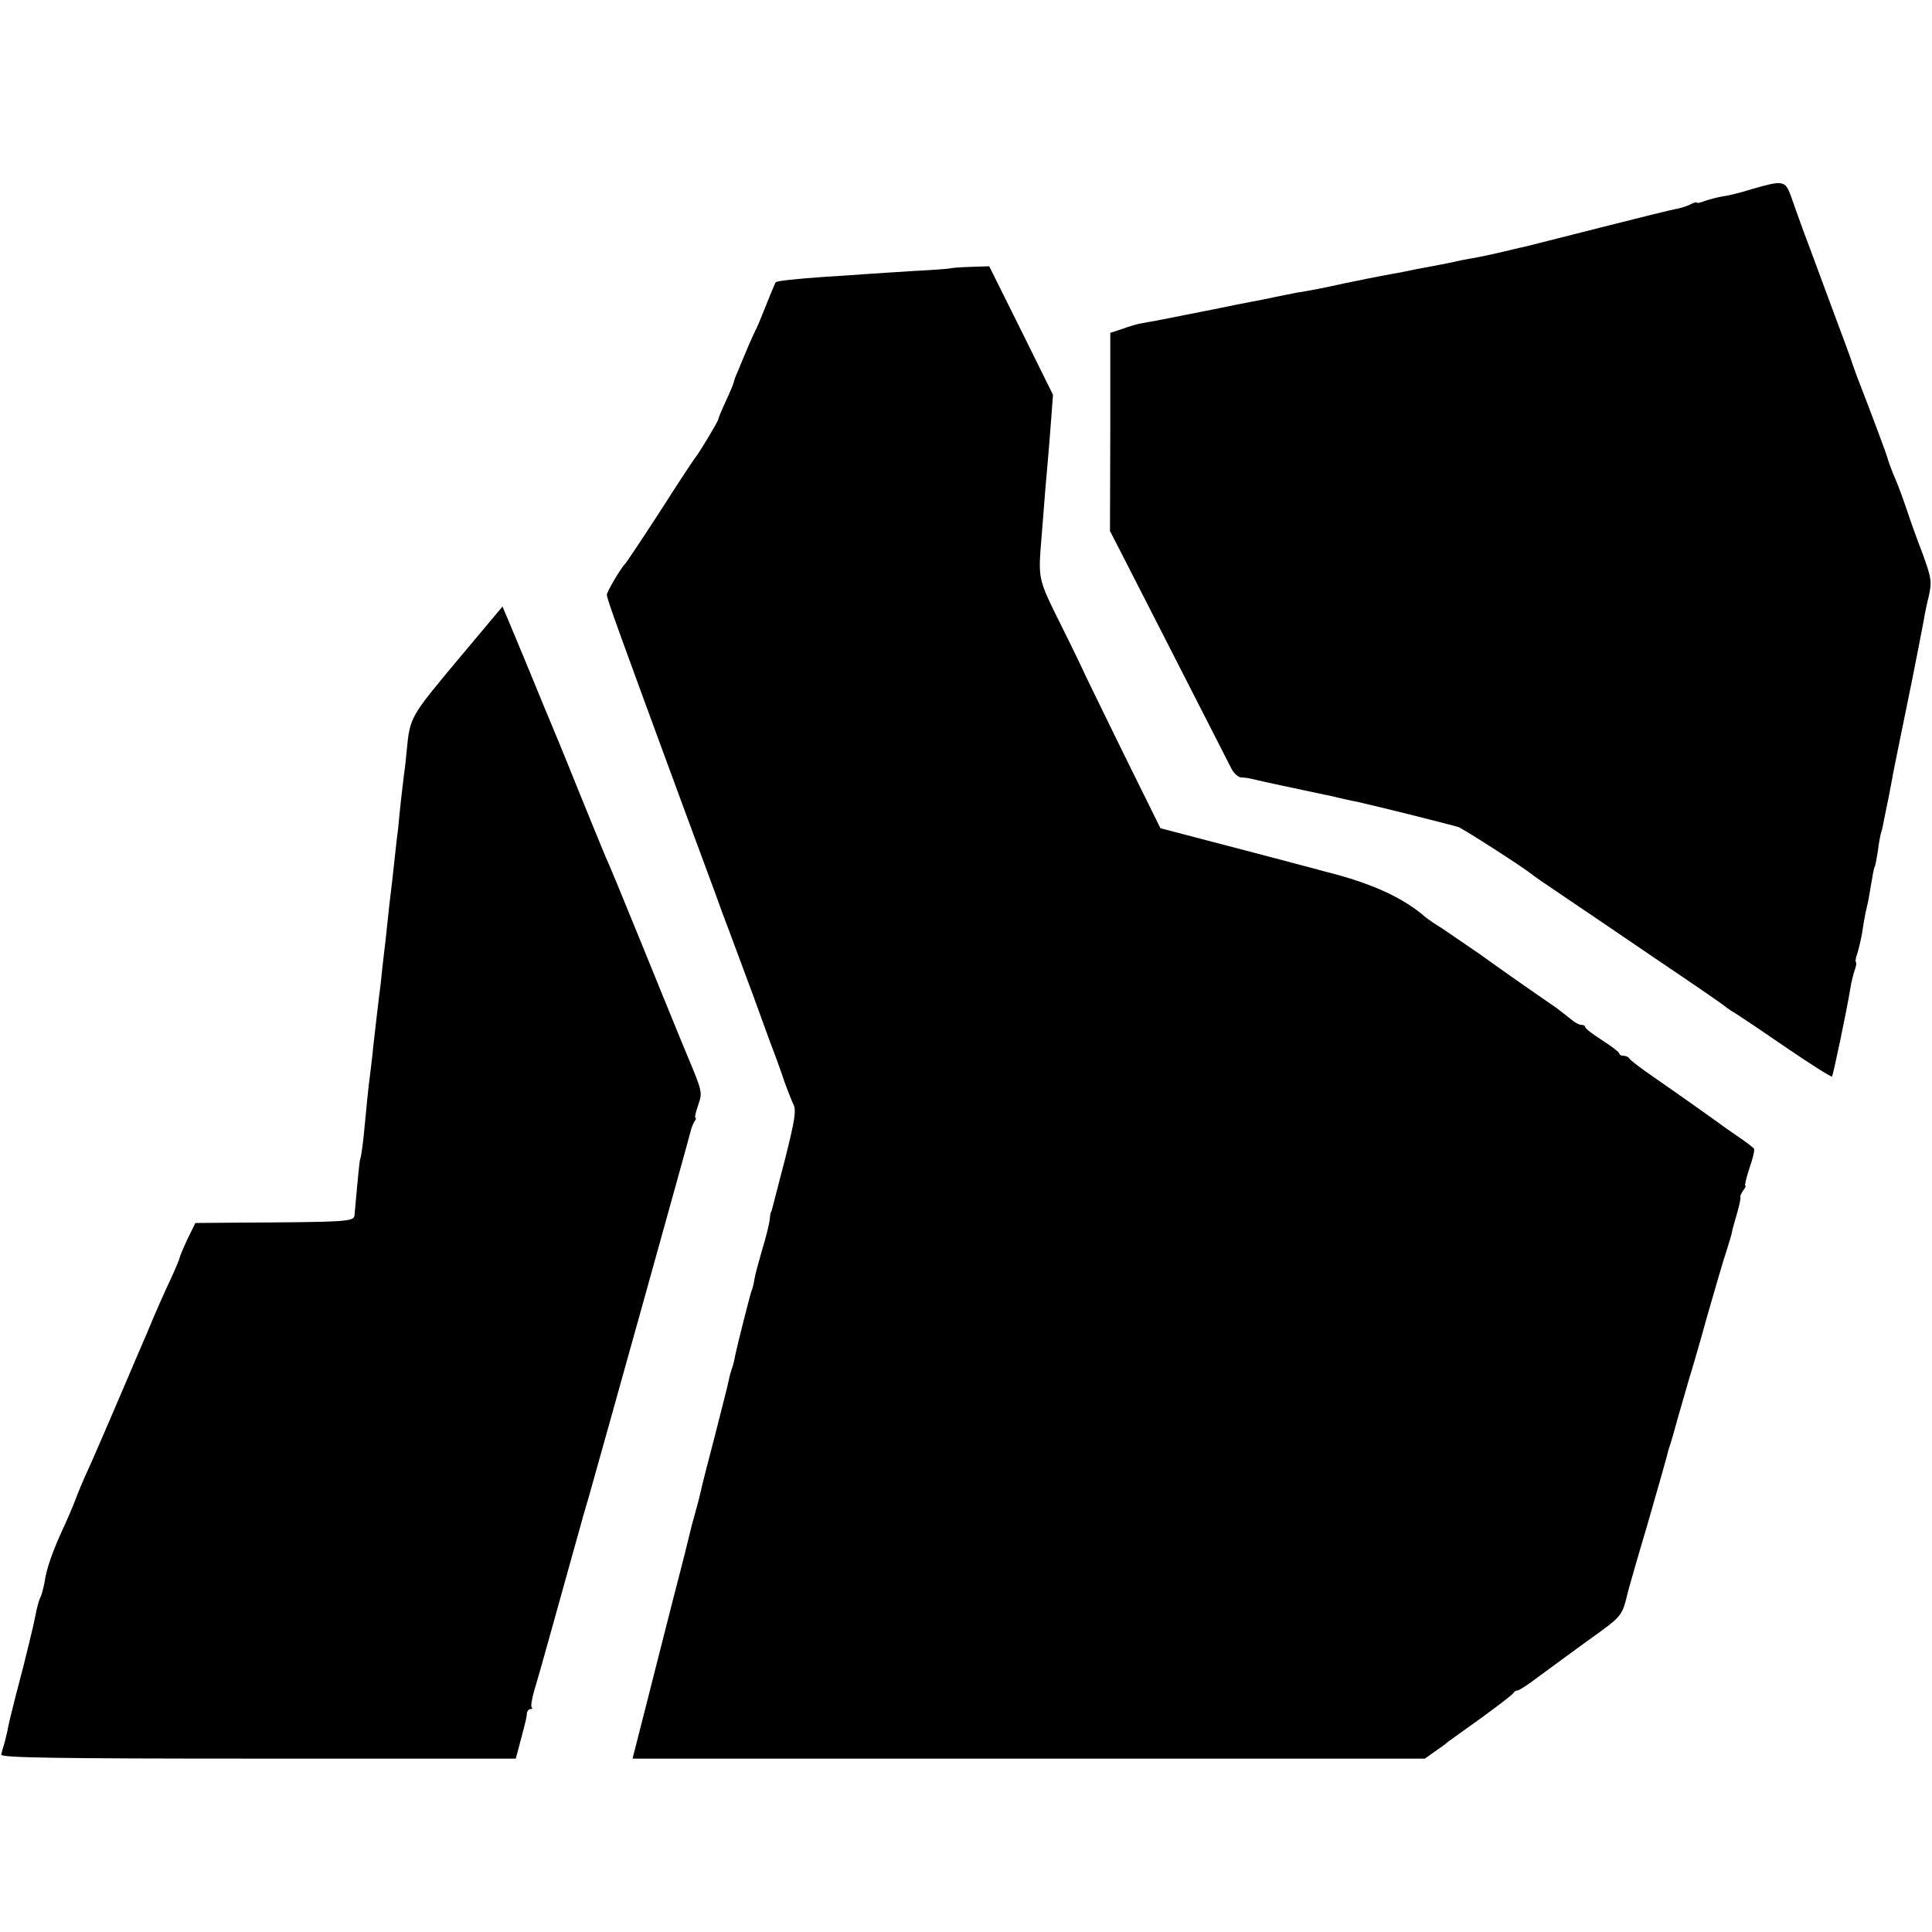
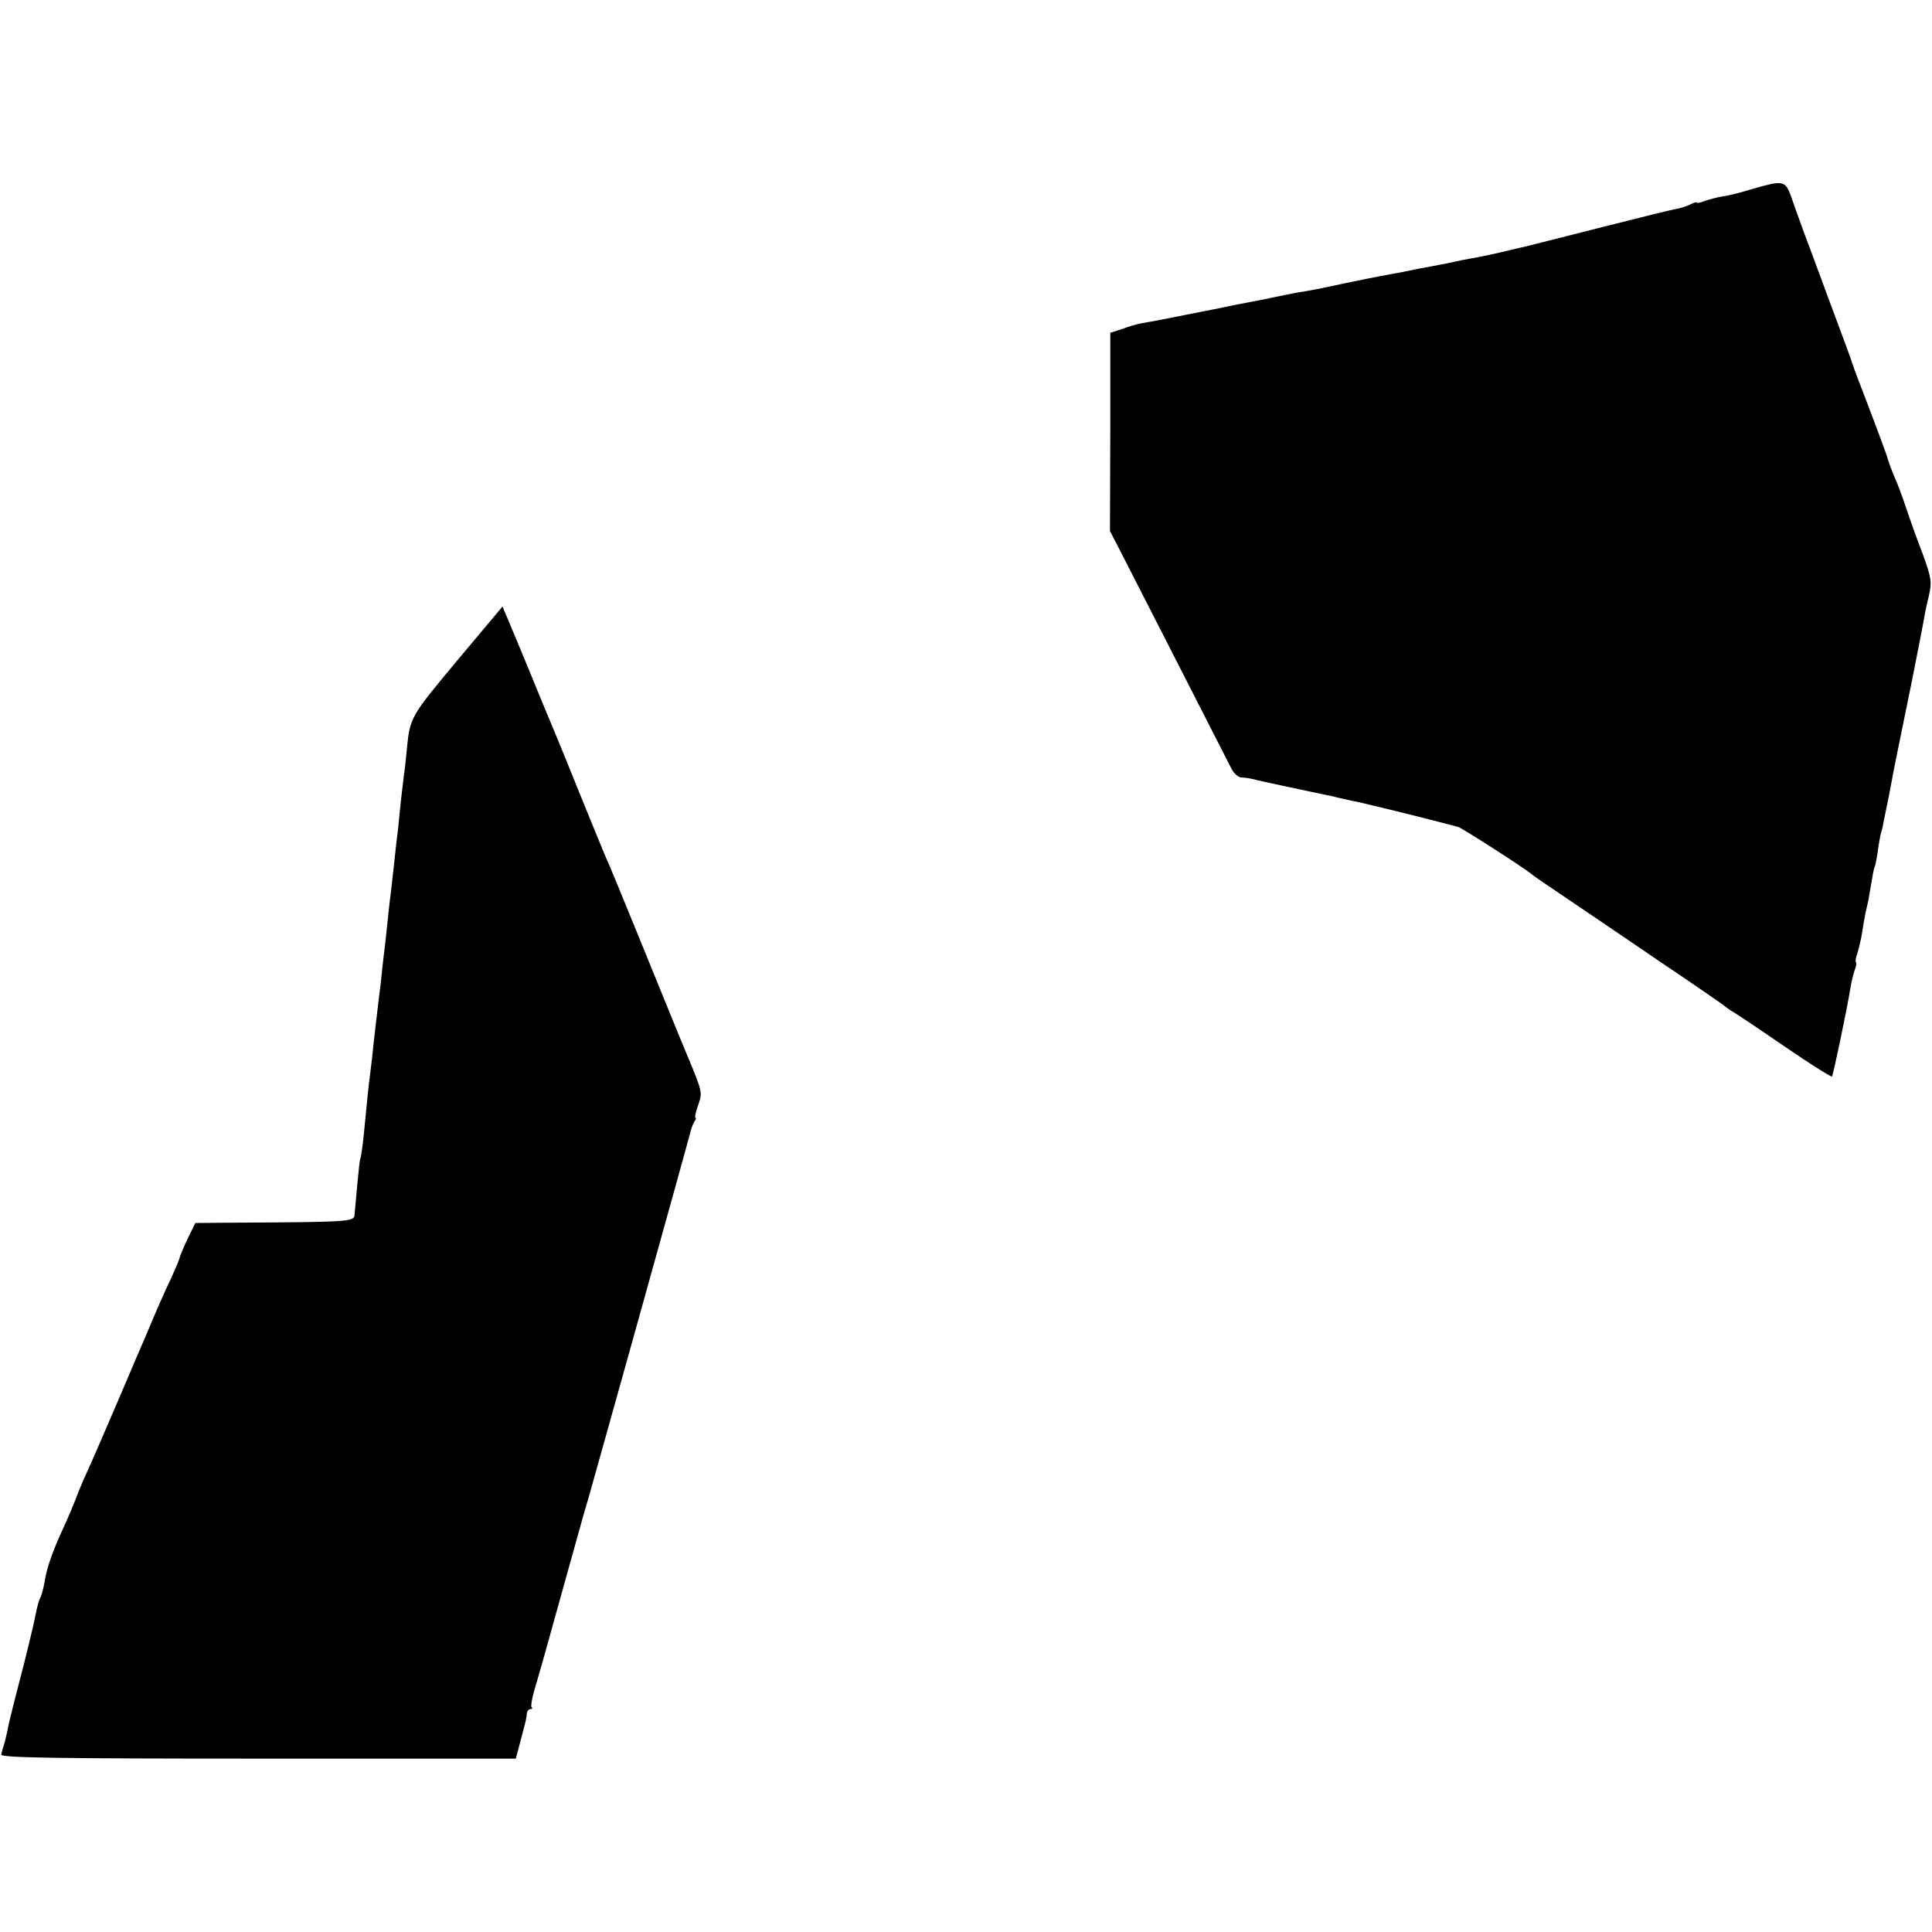
<svg xmlns="http://www.w3.org/2000/svg" version="1.0" width="624pt" height="624pt" viewBox="0 0 624 624" preserveAspectRatio="xMidYMid meet">
  <g transform="translate(0,624) scale(0.1,-0.1)" fill="#000000" stroke="none">
    <path d="M5661 5630 c-35 -11 -78 -22 -96 -24 -18 -3 -44 -10 -59 -15 -14 -6 -26 -8 -26 -5 0 2 -8 0 -18 -5 -11 -6 -30 -12 -44 -15 -14 -2 -127 -30 -249 -61 -123 -31 -232 -59 -241 -61 -10 -2 -26 -6 -35 -8 -61 -15 -113 -26 -143 -31 -19 -3 -42 -8 -50 -10 -8 -2 -28 -6 -44 -9 -16 -3 -52 -10 -80 -15 -28 -6 -62 -13 -76 -15 -45 -8 -134 -26 -157 -31 -77 -17 -109 -23 -153 -30 -19 -4 -53 -10 -75 -15 -22 -5 -53 -11 -70 -14 -37 -7 -72 -14 -105 -21 -14 -3 -36 -7 -50 -10 -22 -4 -80 -16 -157 -31 -13 -2 -33 -6 -45 -8 -13 -2 -41 -10 -62 -18 l-40 -13 0 -320 -1 -320 36 -70 c28 -54 217 -425 356 -697 8 -16 22 -28 31 -29 9 0 24 -2 32 -4 36 -9 155 -34 235 -51 11 -2 31 -6 45 -10 14 -3 43 -10 65 -14 39 -9 160 -38 260 -64 28 -7 57 -15 65 -17 13 -4 208 -129 235 -151 5 -5 55 -39 110 -76 55 -37 192 -130 305 -207 113 -76 207 -141 210 -144 3 -3 13 -10 22 -16 10 -5 86 -56 169 -113 83 -57 153 -101 156 -99 4 5 48 215 59 283 3 21 10 47 14 60 5 12 7 24 4 27 -2 2 0 15 5 28 4 13 11 42 15 64 3 22 8 51 11 65 3 14 8 34 10 45 14 83 17 101 20 105 2 3 6 26 10 50 3 25 8 53 11 62 3 9 7 27 9 40 3 13 9 46 15 73 5 28 12 61 14 75 4 21 21 104 62 305 10 50 34 172 38 195 2 14 9 48 16 76 10 46 8 57 -20 135 -18 46 -41 111 -52 144 -11 33 -26 74 -33 90 -17 39 -27 68 -30 80 -3 11 -53 145 -88 235 -12 30 -22 60 -24 65 -1 6 -30 84 -64 175 -34 91 -74 201 -91 245 -16 44 -36 99 -44 123 -18 49 -26 50 -123 22z" />
-     <path d="M3067 5373 c-2 -1 -52 -5 -112 -8 -61 -4 -130 -8 -155 -10 -25 -2 -85 -6 -135 -9 -97 -7 -156 -13 -160 -18 -1 -2 -15 -34 -30 -72 -15 -38 -31 -77 -36 -85 -4 -9 -16 -34 -25 -56 -9 -22 -23 -54 -30 -72 -8 -17 -14 -34 -14 -37 0 -3 -11 -30 -25 -60 -14 -30 -25 -57 -25 -60 0 -6 -59 -104 -72 -121 -5 -5 -57 -84 -115 -175 -59 -91 -110 -167 -113 -170 -14 -13 -60 -91 -60 -101 0 -13 40 -123 241 -669 63 -170 84 -227 108 -292 10 -29 33 -91 51 -138 32 -86 41 -111 78 -210 11 -30 33 -91 49 -135 17 -44 38 -102 47 -130 10 -27 23 -61 29 -73 9 -19 4 -50 -26 -170 -21 -81 -40 -154 -42 -162 -2 -8 -4 -15 -5 -15 -1 0 -3 -11 -4 -25 -2 -14 -12 -57 -24 -95 -11 -39 -23 -81 -25 -95 -2 -14 -6 -32 -10 -40 -6 -18 -46 -176 -53 -210 -2 -14 -7 -32 -10 -40 -3 -8 -8 -25 -10 -37 -2 -12 -23 -93 -45 -180 -23 -87 -43 -166 -45 -177 -2 -10 -10 -42 -18 -70 -8 -28 -17 -62 -20 -76 -3 -14 -26 -106 -52 -205 -55 -218 -46 -179 -92 -362 l-39 -153 1279 0 1280 0 31 22 c18 12 37 26 42 31 6 4 55 40 110 79 55 40 102 76 103 80 2 4 8 8 13 8 5 0 35 19 66 43 52 38 129 95 207 151 60 44 68 55 81 113 2 10 31 112 65 226 33 115 62 216 64 225 2 10 6 24 9 32 3 8 15 49 26 90 12 41 28 98 36 125 9 28 36 121 60 208 25 87 52 180 61 206 8 26 17 54 18 62 1 8 9 34 16 59 7 25 13 49 11 54 -1 4 4 14 10 22 6 8 9 14 6 14 -3 0 3 25 13 56 11 31 18 60 15 64 -2 3 -23 20 -47 36 -24 16 -47 33 -53 37 -13 10 -127 91 -225 159 -41 28 -76 55 -78 60 -2 4 -10 8 -18 8 -8 0 -14 3 -14 8 -1 4 -25 23 -55 42 -30 19 -55 38 -55 43 0 4 -6 7 -13 7 -7 0 -22 8 -33 18 -11 9 -33 26 -49 38 -106 73 -180 125 -248 174 -44 30 -98 67 -120 82 -23 14 -46 30 -52 35 -72 63 -173 110 -325 148 -8 2 -55 15 -105 28 -49 13 -166 44 -259 68 l-168 44 -121 245 c-66 135 -121 247 -122 250 -1 3 -34 73 -75 155 -79 159 -77 152 -66 290 8 107 17 212 21 255 2 25 7 81 10 125 l6 80 -103 208 -103 207 -63 -2 c-35 -1 -64 -4 -65 -5z" />
    <path d="M1477 4107 c-150 -180 -153 -183 -163 -287 -2 -25 -6 -61 -9 -80 -2 -19 -7 -57 -10 -85 -3 -27 -7 -68 -9 -90 -3 -22 -8 -65 -11 -95 -3 -30 -8 -71 -10 -90 -4 -30 -11 -92 -20 -180 -2 -14 -6 -52 -10 -85 -3 -33 -8 -76 -11 -96 -5 -39 -13 -113 -19 -164 -1 -16 -6 -53 -9 -80 -7 -52 -9 -77 -21 -200 -4 -38 -9 -73 -11 -76 -2 -3 -6 -41 -10 -85 -4 -43 -8 -88 -9 -99 -2 -21 -21 -22 -392 -24 l-122 -1 -26 -53 c-14 -30 -25 -57 -25 -60 0 -3 -13 -34 -29 -69 -17 -35 -51 -112 -76 -173 -26 -60 -53 -123 -60 -140 -7 -16 -34 -79 -60 -140 -26 -60 -58 -135 -72 -165 -14 -30 -31 -71 -38 -90 -7 -19 -25 -62 -40 -94 -35 -76 -55 -132 -61 -176 -4 -19 -9 -42 -14 -50 -4 -8 -11 -33 -15 -55 -5 -22 -9 -44 -11 -50 -2 -10 -20 -83 -28 -115 -2 -8 -14 -53 -26 -100 -12 -47 -24 -96 -26 -110 -3 -14 -8 -34 -11 -45 -4 -11 -8 -26 -9 -32 -2 -10 170 -13 830 -13 l832 0 14 53 c19 71 21 80 22 95 1 6 6 12 11 12 6 0 8 3 4 6 -3 3 1 27 8 52 8 26 30 103 49 172 19 69 51 184 71 255 20 72 38 135 39 140 2 6 10 35 19 65 33 116 323 1155 330 1185 2 6 6 16 10 23 5 6 6 12 3 12 -3 0 1 18 9 41 14 40 14 42 -34 157 -27 64 -94 230 -150 367 -56 138 -108 264 -116 280 -7 17 -48 116 -90 220 -42 105 -83 204 -90 220 -7 17 -38 91 -68 165 -31 74 -62 150 -70 168 l-14 33 -146 -174z" />
  </g>
</svg>